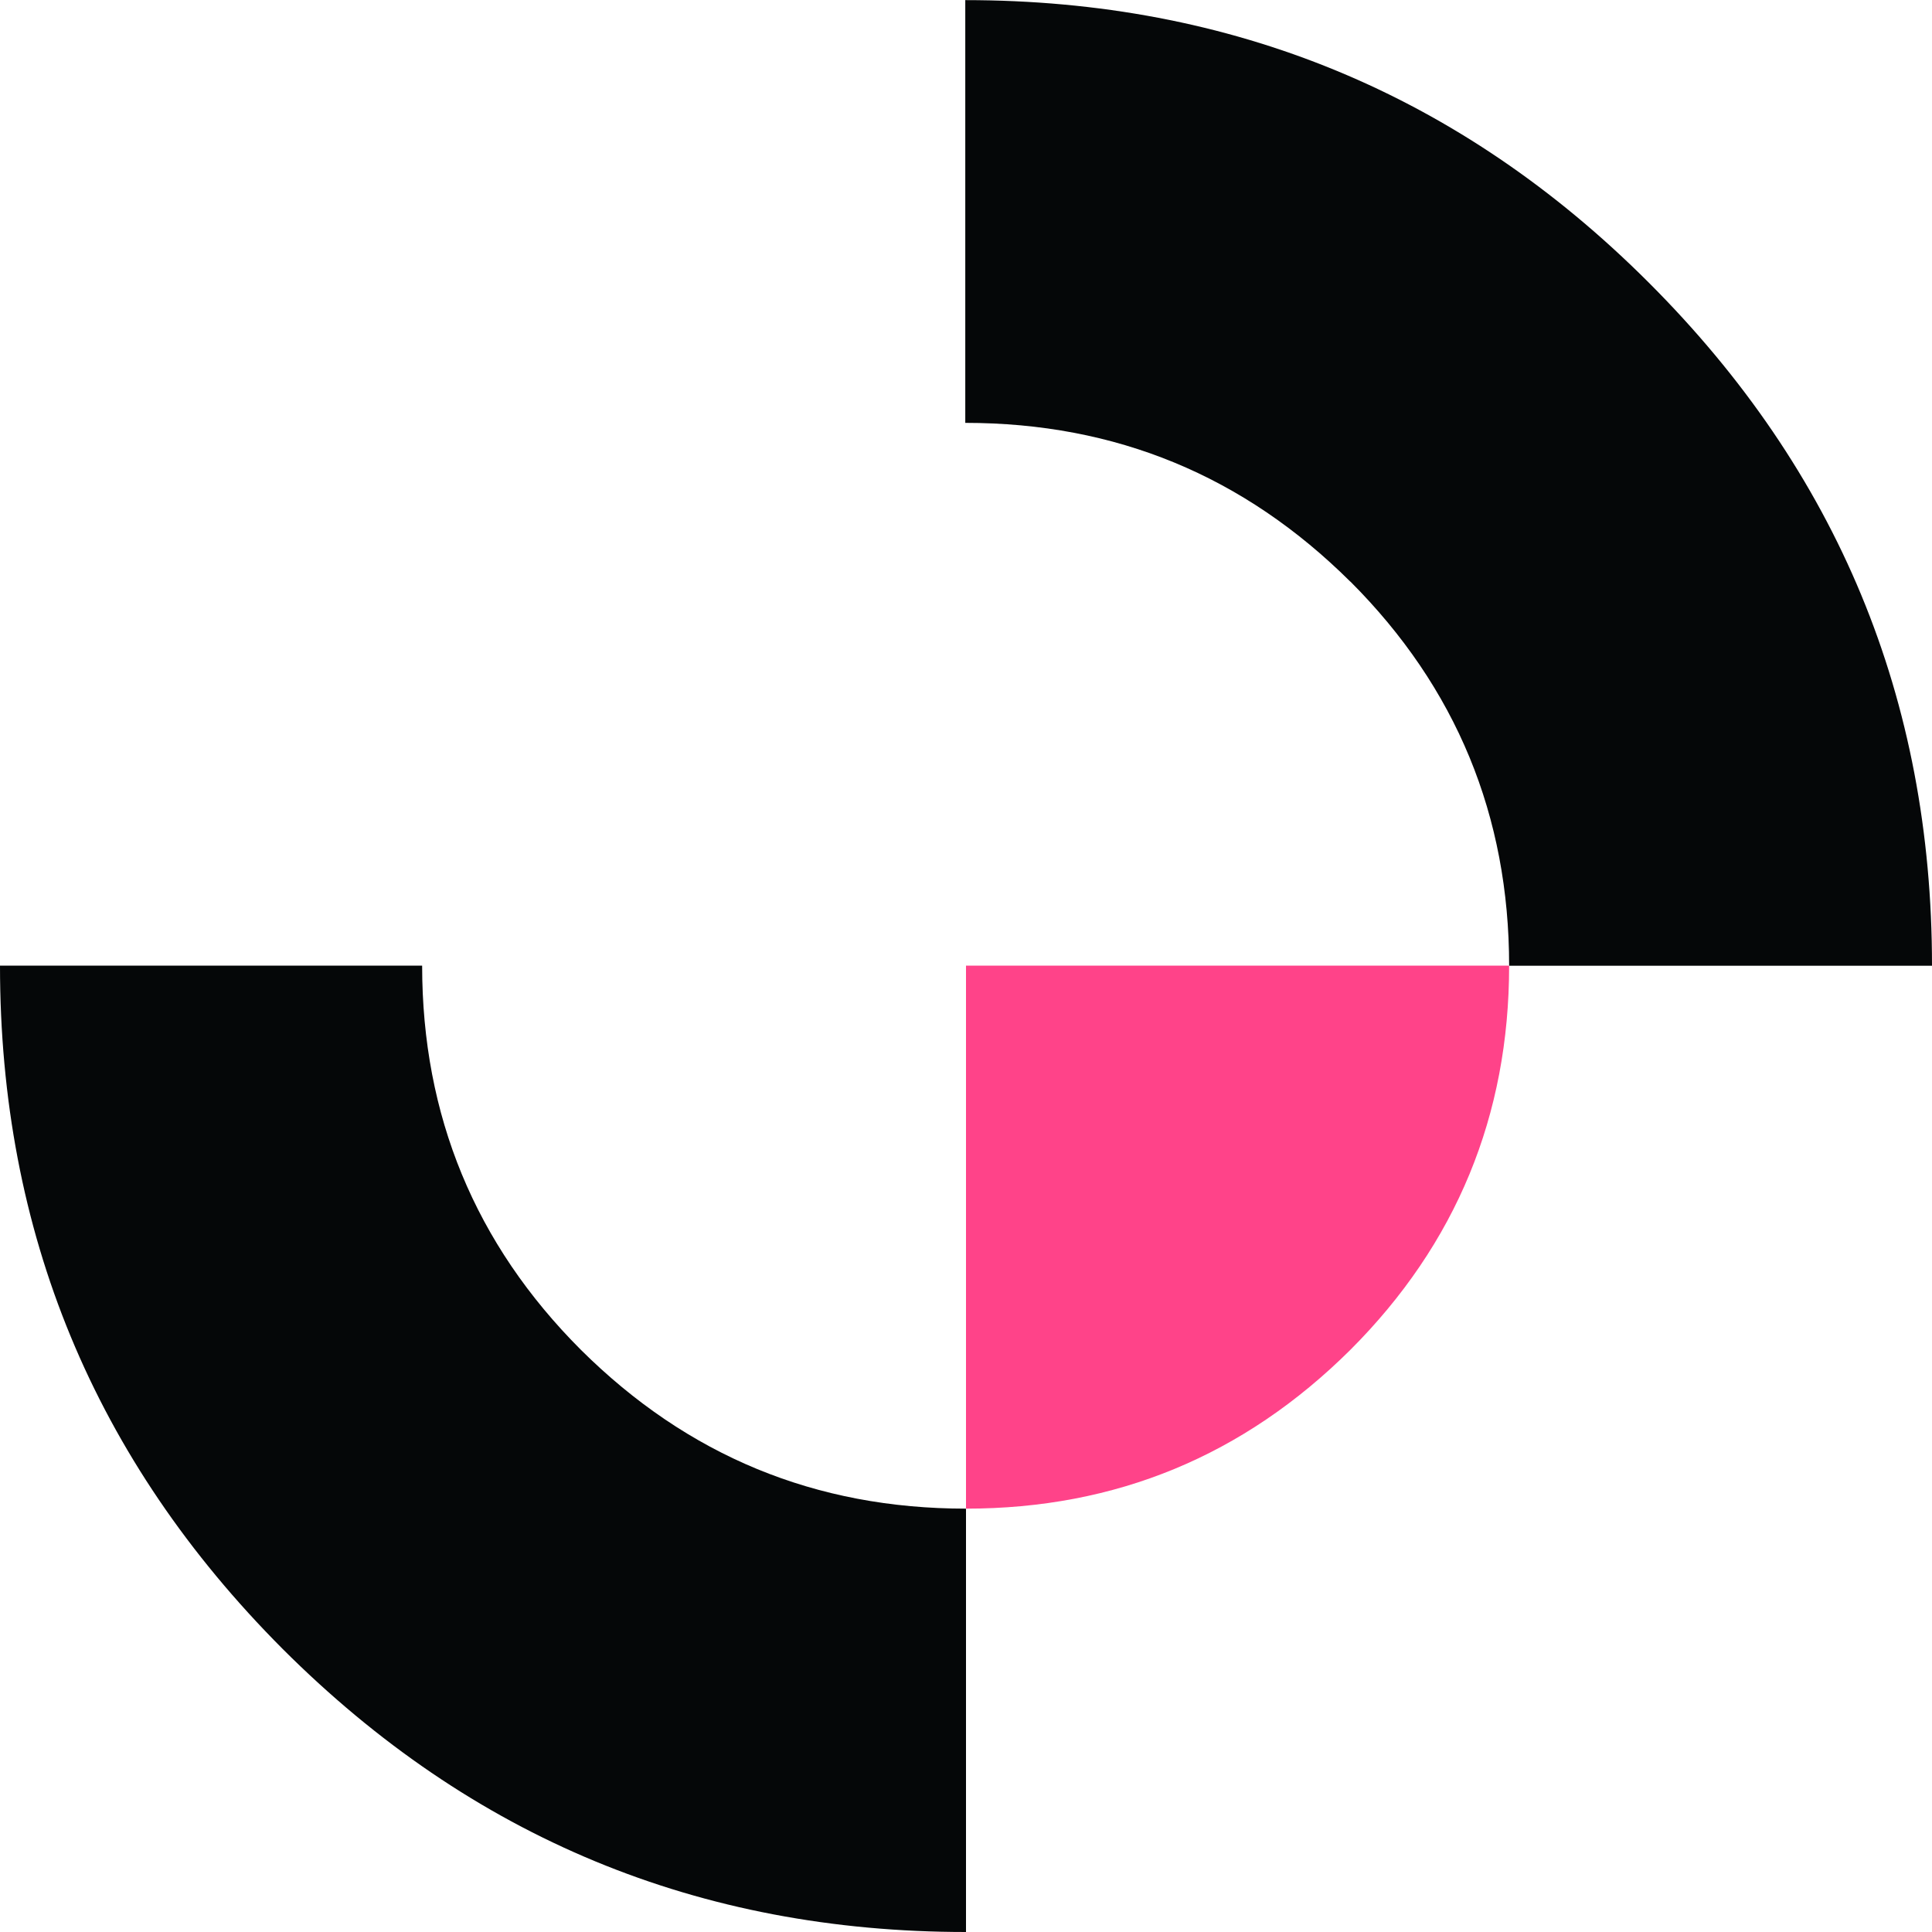
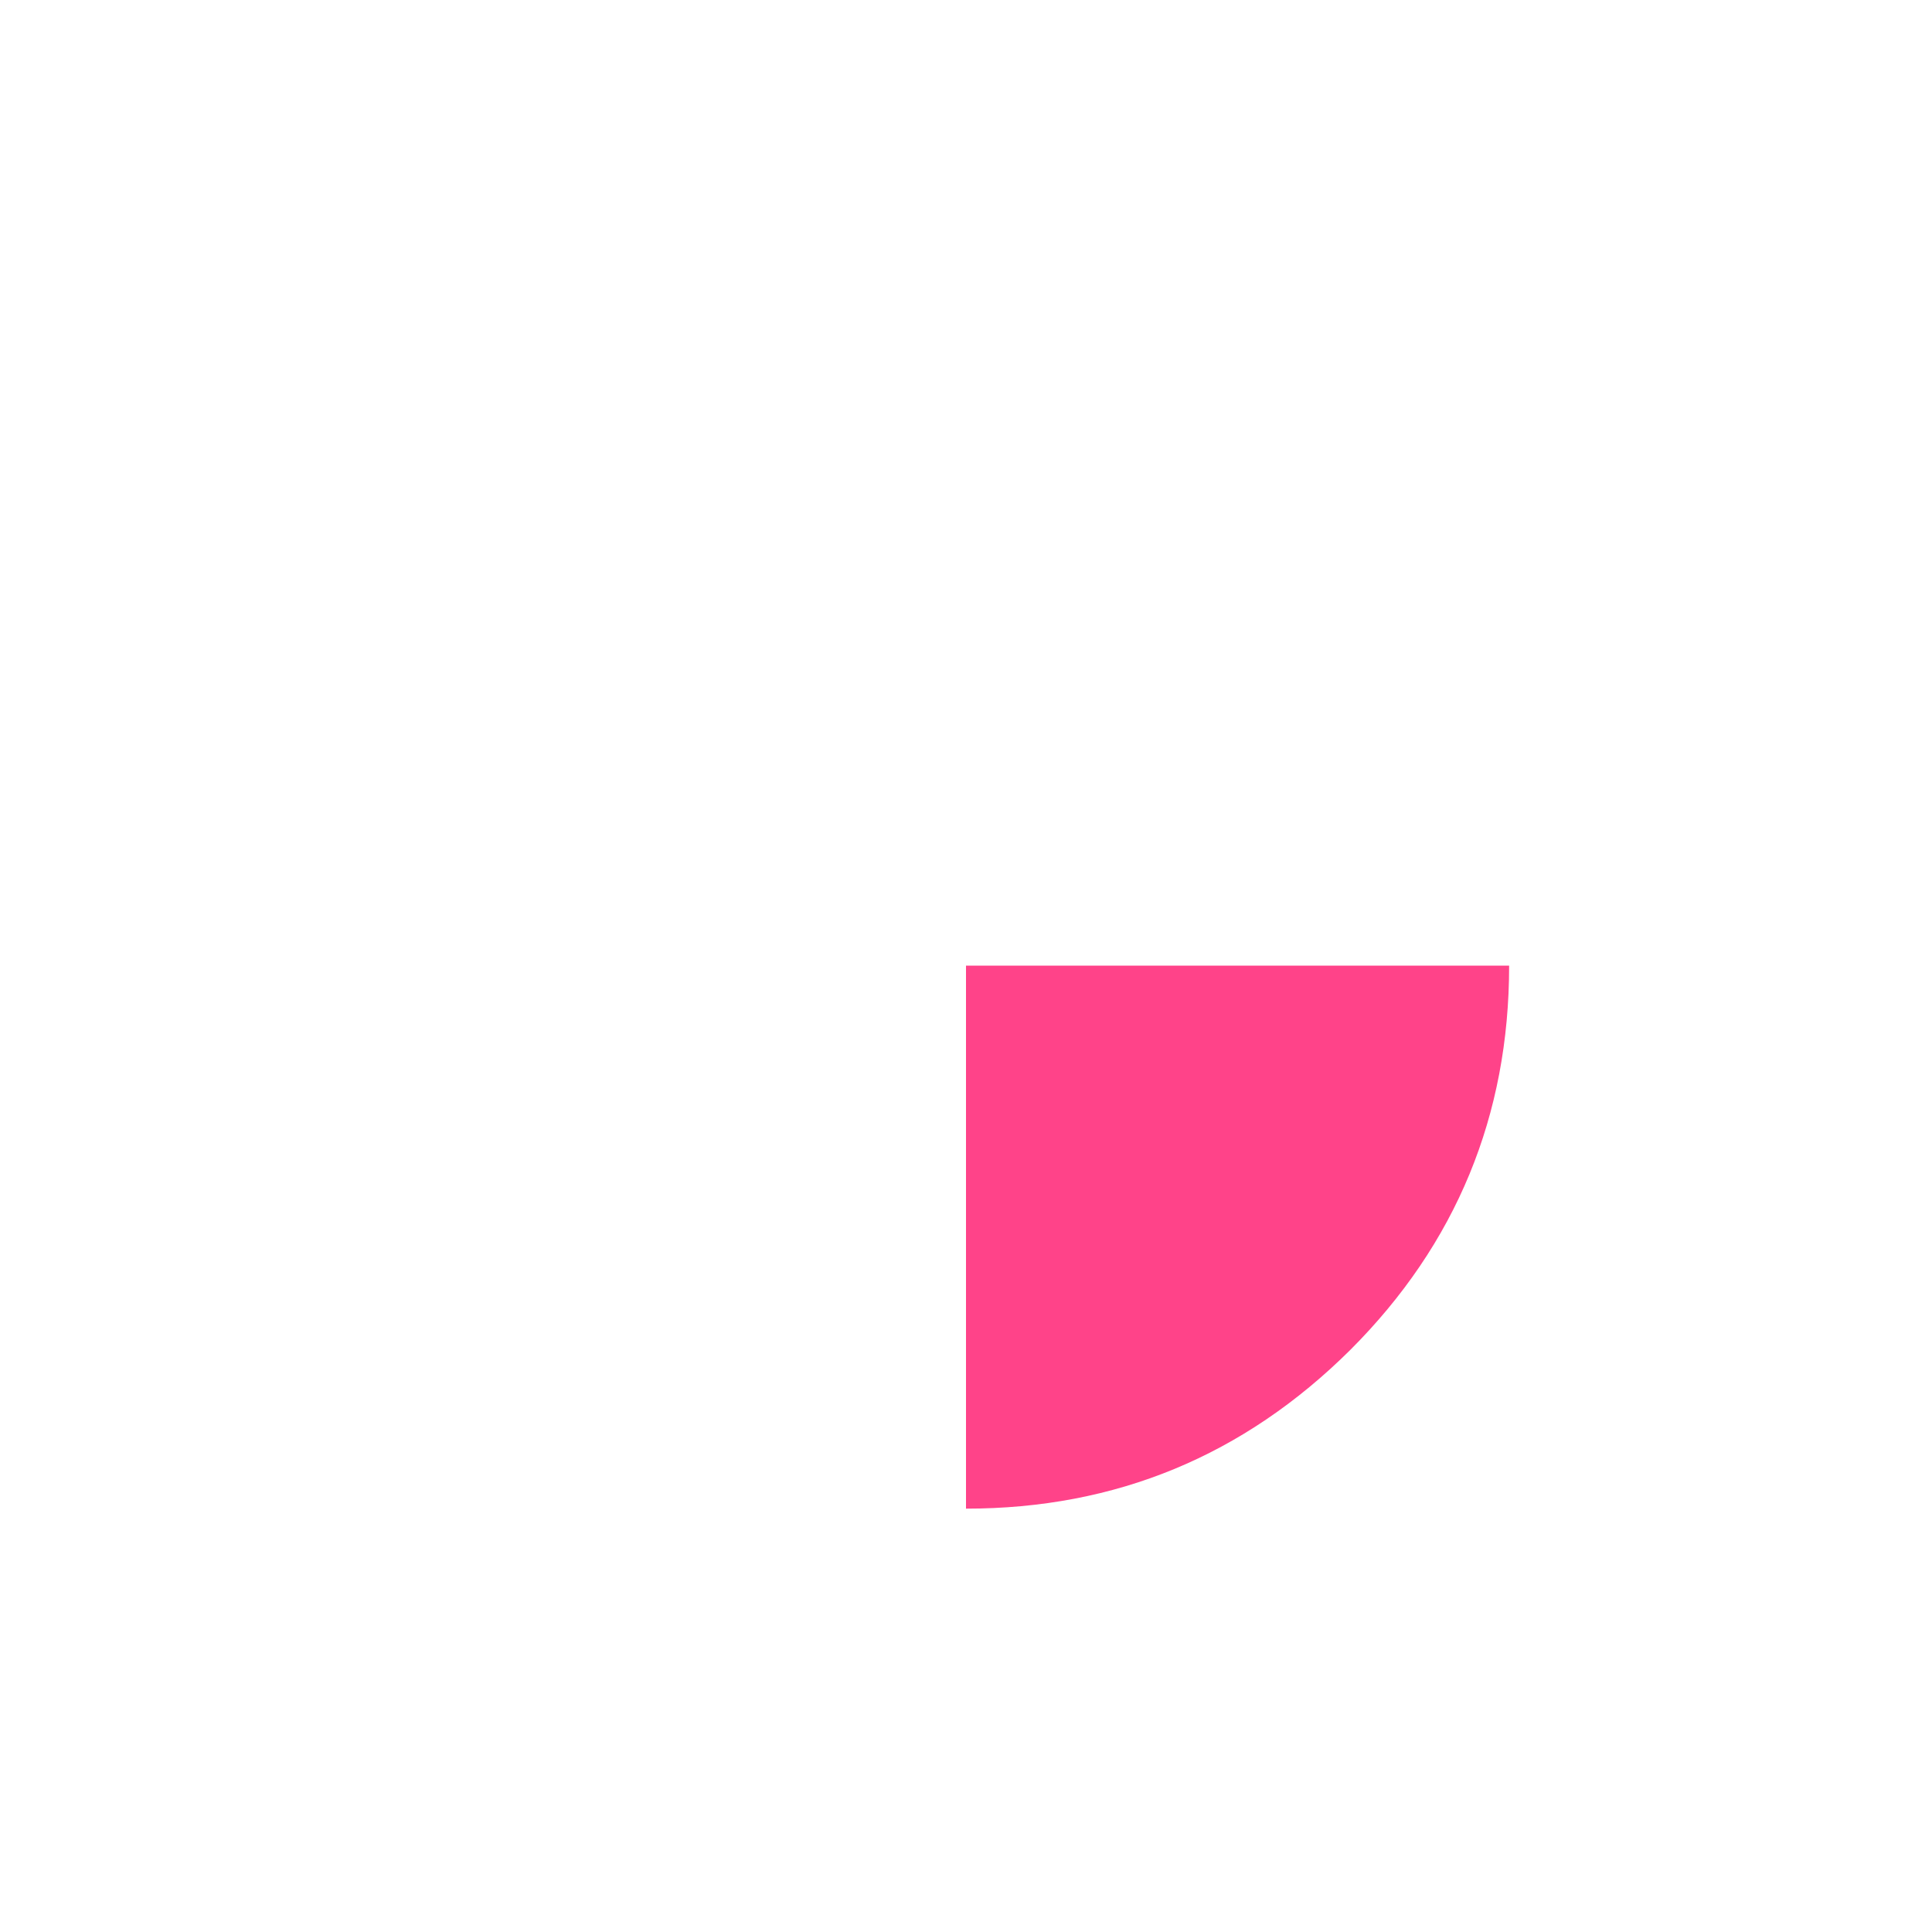
<svg xmlns="http://www.w3.org/2000/svg" width="16" height="16" enable-background="new 0 0 30 30" version="1.1" viewBox="0 0 16 16">
-   <path fill="#050708" d="m8 12.494c-1.247 0-2.306-0.438-3.189-1.315-0.877-0.877-1.315-1.941-1.315-3.182h-3.496c0 2.208 0.78 4.093 2.34 5.658 1.566 1.565 3.45 2.345 5.66 2.345v-3.506m3.183-7.678c0.877 0.877 1.315 1.941 1.315 3.182h3.502c0-2.208-0.78-4.093-2.346-5.658-1.56-1.56-3.45-2.339-5.66-2.339v3.501c1.247 0 2.306 0.438 3.189 1.315z" />
  <path fill="#FF4389" d="m11.183 11.179c0.877-0.877 1.315-1.941 1.315-3.182h-4.498v4.497c1.241 0 2.3-0.438 3.183-1.315z" />
</svg>